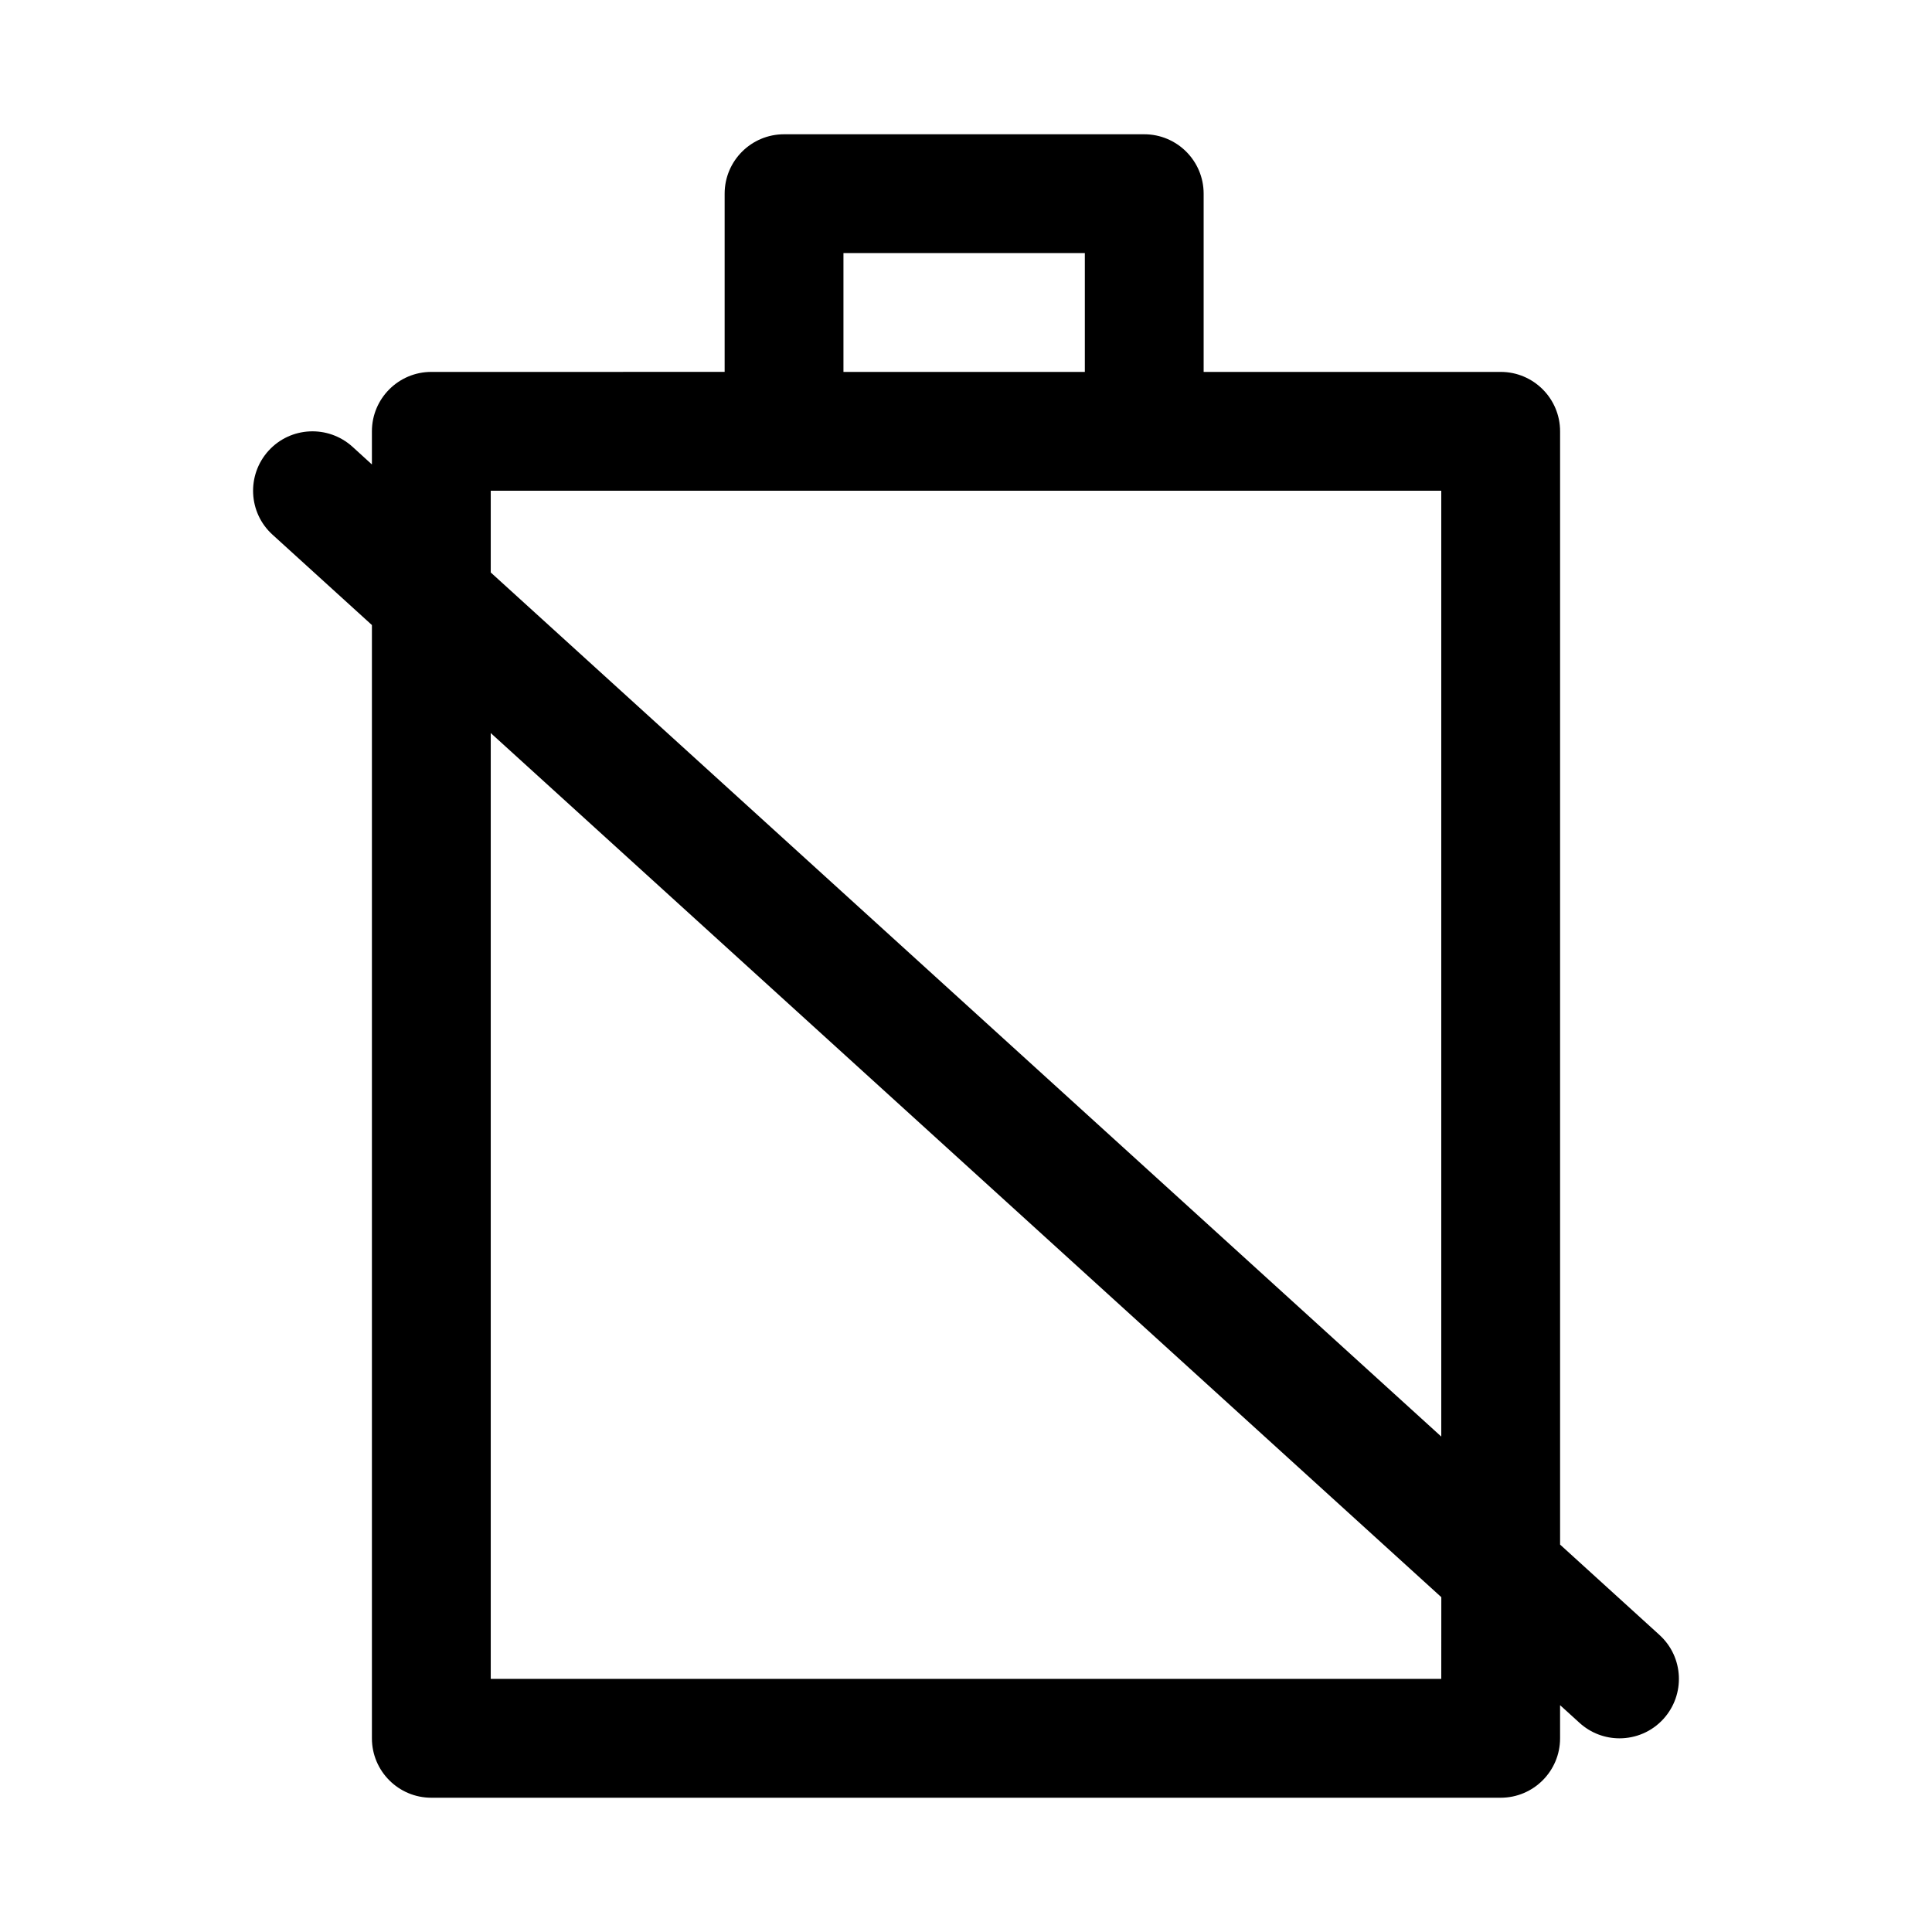
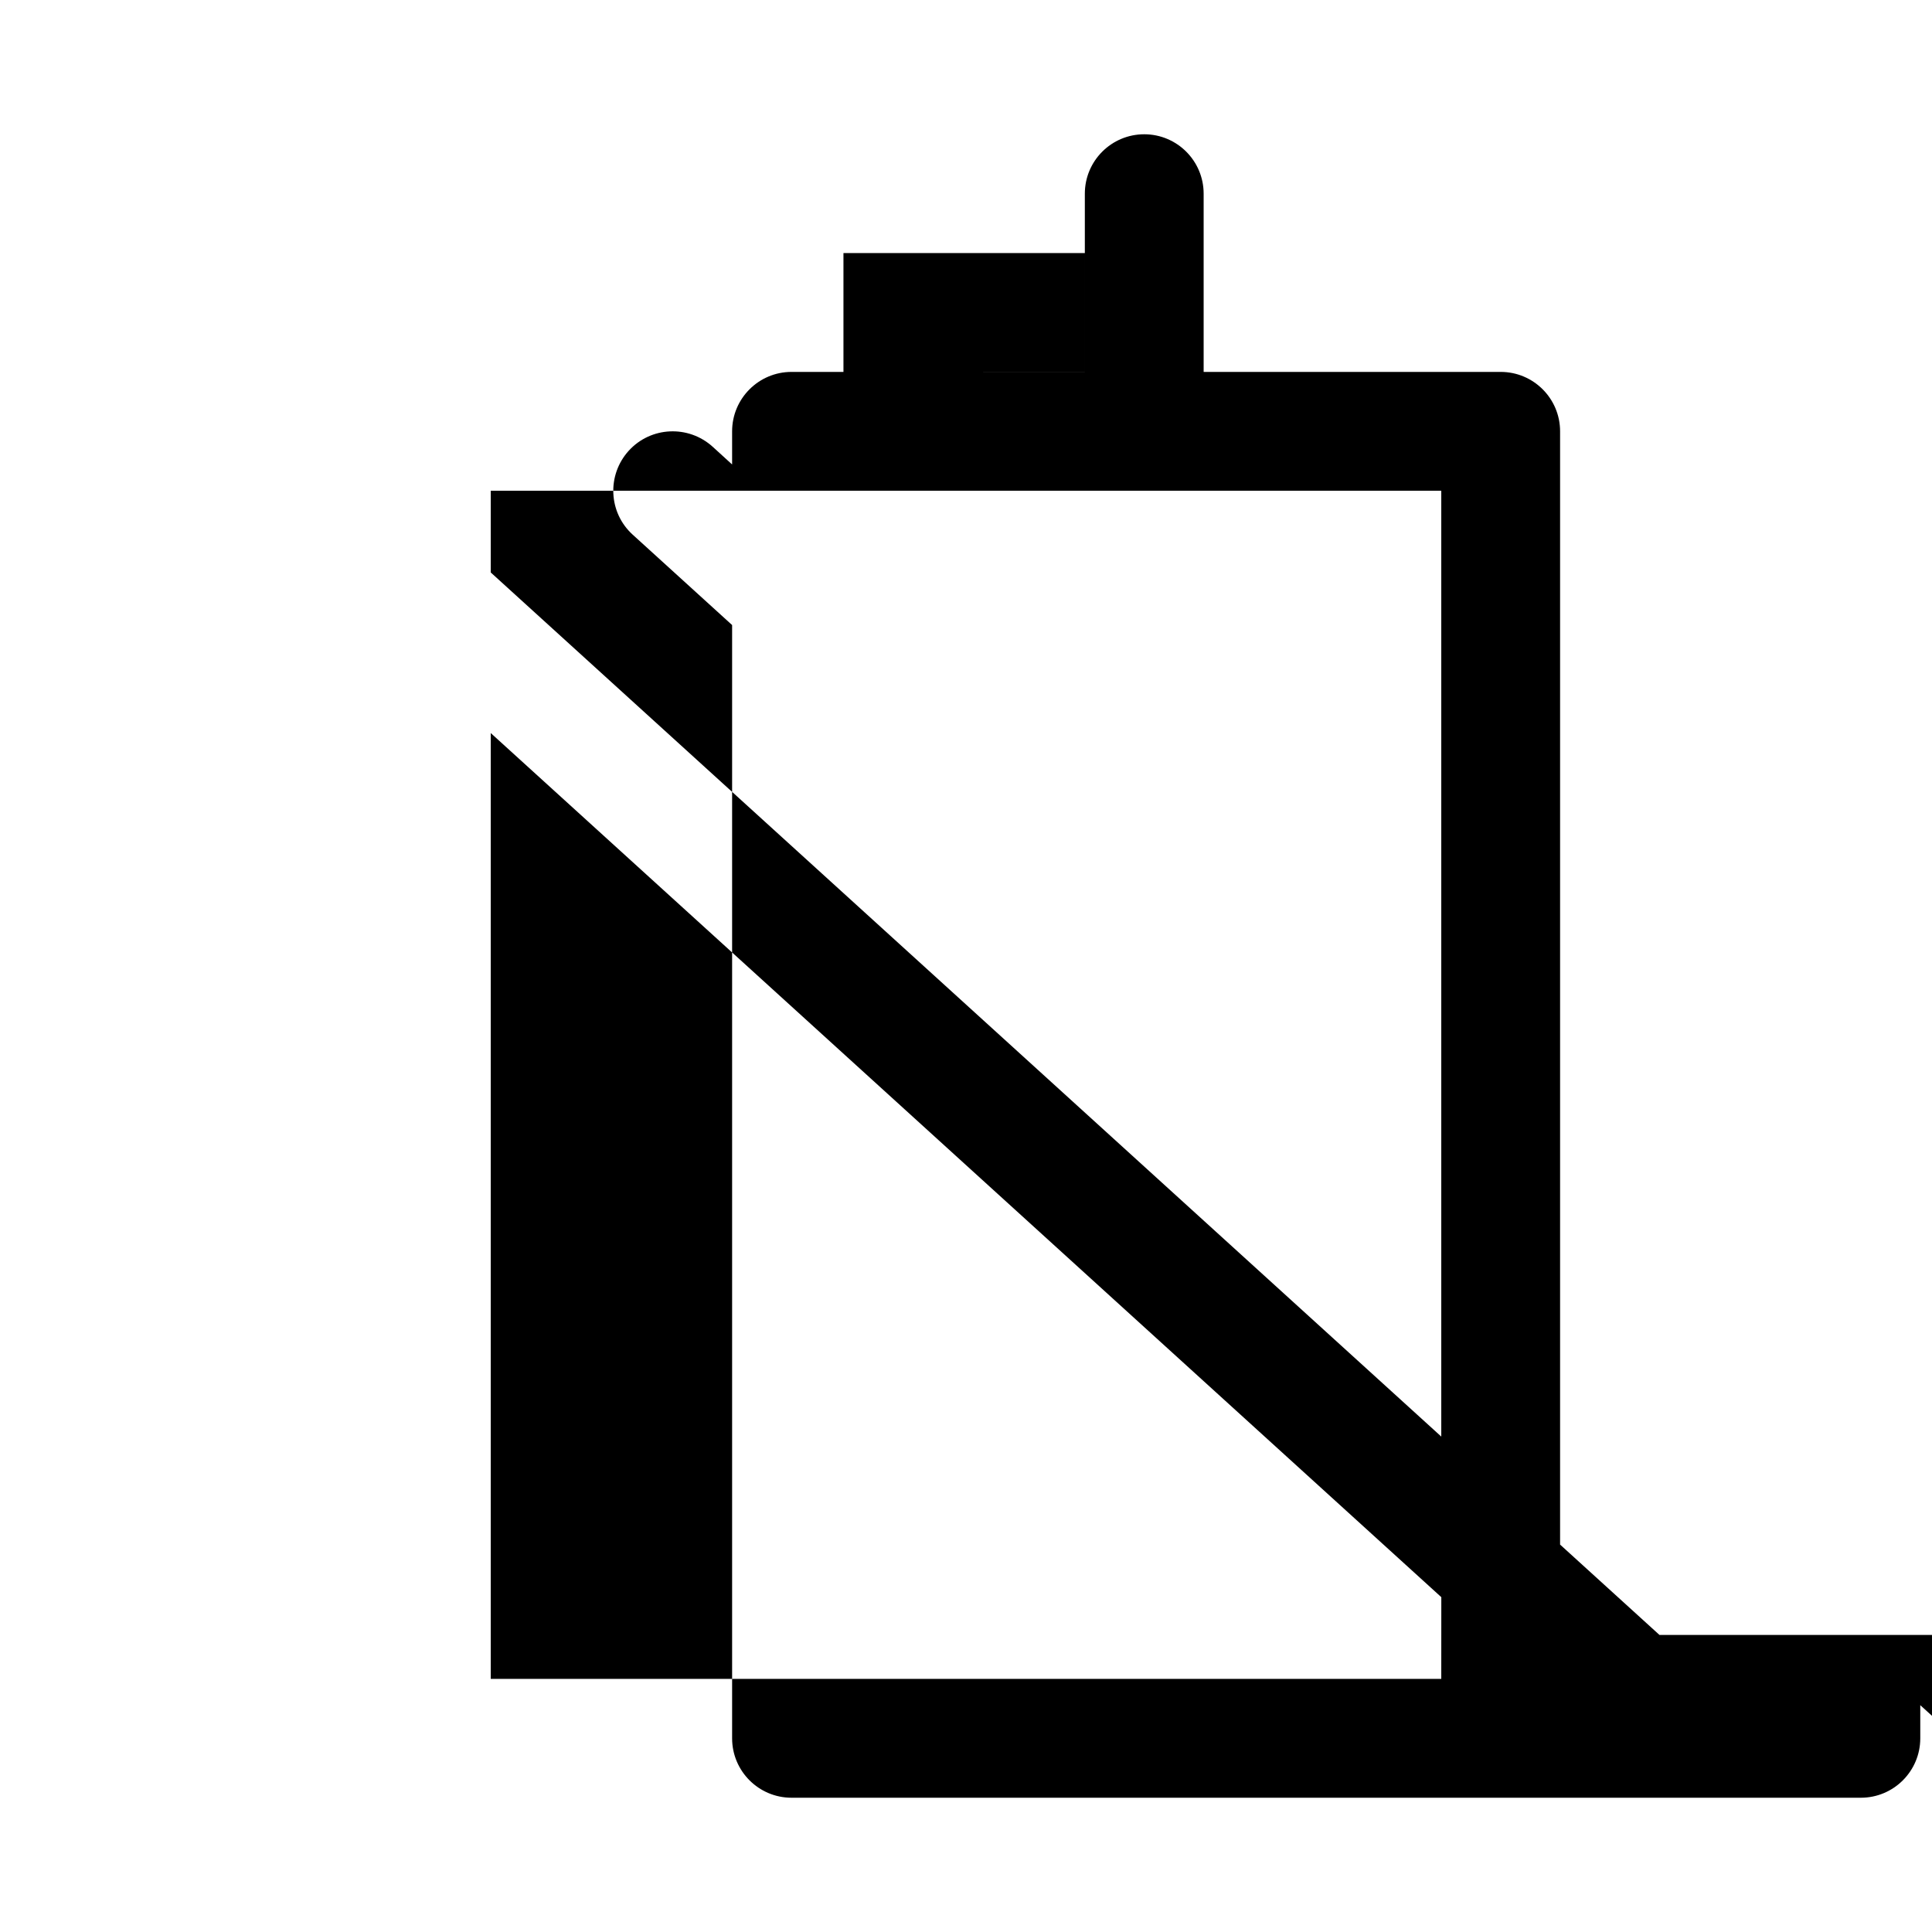
<svg xmlns="http://www.w3.org/2000/svg" fill="#000000" width="800px" height="800px" version="1.1" viewBox="144 144 512 512">
-   <path d="m583.78 577.28-26.34-23.949v-295.03c0-8.691-7.055-15.742-15.742-15.742h-78.719v-47.234c0-8.691-7.055-15.742-15.742-15.742h-95.457c-8.691 0-15.742 7.055-15.742 15.742v47.23l-77.734 0.004c-8.688 0-15.742 7.055-15.742 15.742v8.785l-5.148-4.691c-6.457-5.84-16.406-5.367-22.246 1.055-5.84 6.441-5.387 16.406 1.055 22.246l26.34 23.949v295.03c0 8.691 7.055 15.742 15.742 15.742h283.39c8.691 0 15.742-7.055 15.742-15.742v-8.785l5.148 4.676c3.023 2.754 6.82 4.109 10.598 4.109 4.281 0 8.551-1.73 11.652-5.148 5.84-6.441 5.383-16.406-1.059-22.246zm-216.24-366.21h63.953v31.488h-63.969v-31.488zm-93.488 62.977h251.9v250.66l-251.9-229zm251.9 314.88h-251.9v-250.66l251.91 229z" />
+   <path d="m583.78 577.28-26.34-23.949v-295.03c0-8.691-7.055-15.742-15.742-15.742h-78.719v-47.234c0-8.691-7.055-15.742-15.742-15.742c-8.691 0-15.742 7.055-15.742 15.742v47.23l-77.734 0.004c-8.688 0-15.742 7.055-15.742 15.742v8.785l-5.148-4.691c-6.457-5.84-16.406-5.367-22.246 1.055-5.84 6.441-5.387 16.406 1.055 22.246l26.34 23.949v295.03c0 8.691 7.055 15.742 15.742 15.742h283.39c8.691 0 15.742-7.055 15.742-15.742v-8.785l5.148 4.676c3.023 2.754 6.82 4.109 10.598 4.109 4.281 0 8.551-1.73 11.652-5.148 5.84-6.441 5.383-16.406-1.059-22.246zm-216.24-366.21h63.953v31.488h-63.969v-31.488zm-93.488 62.977h251.9v250.66l-251.9-229zm251.9 314.88h-251.9v-250.66l251.91 229z" />
</svg>